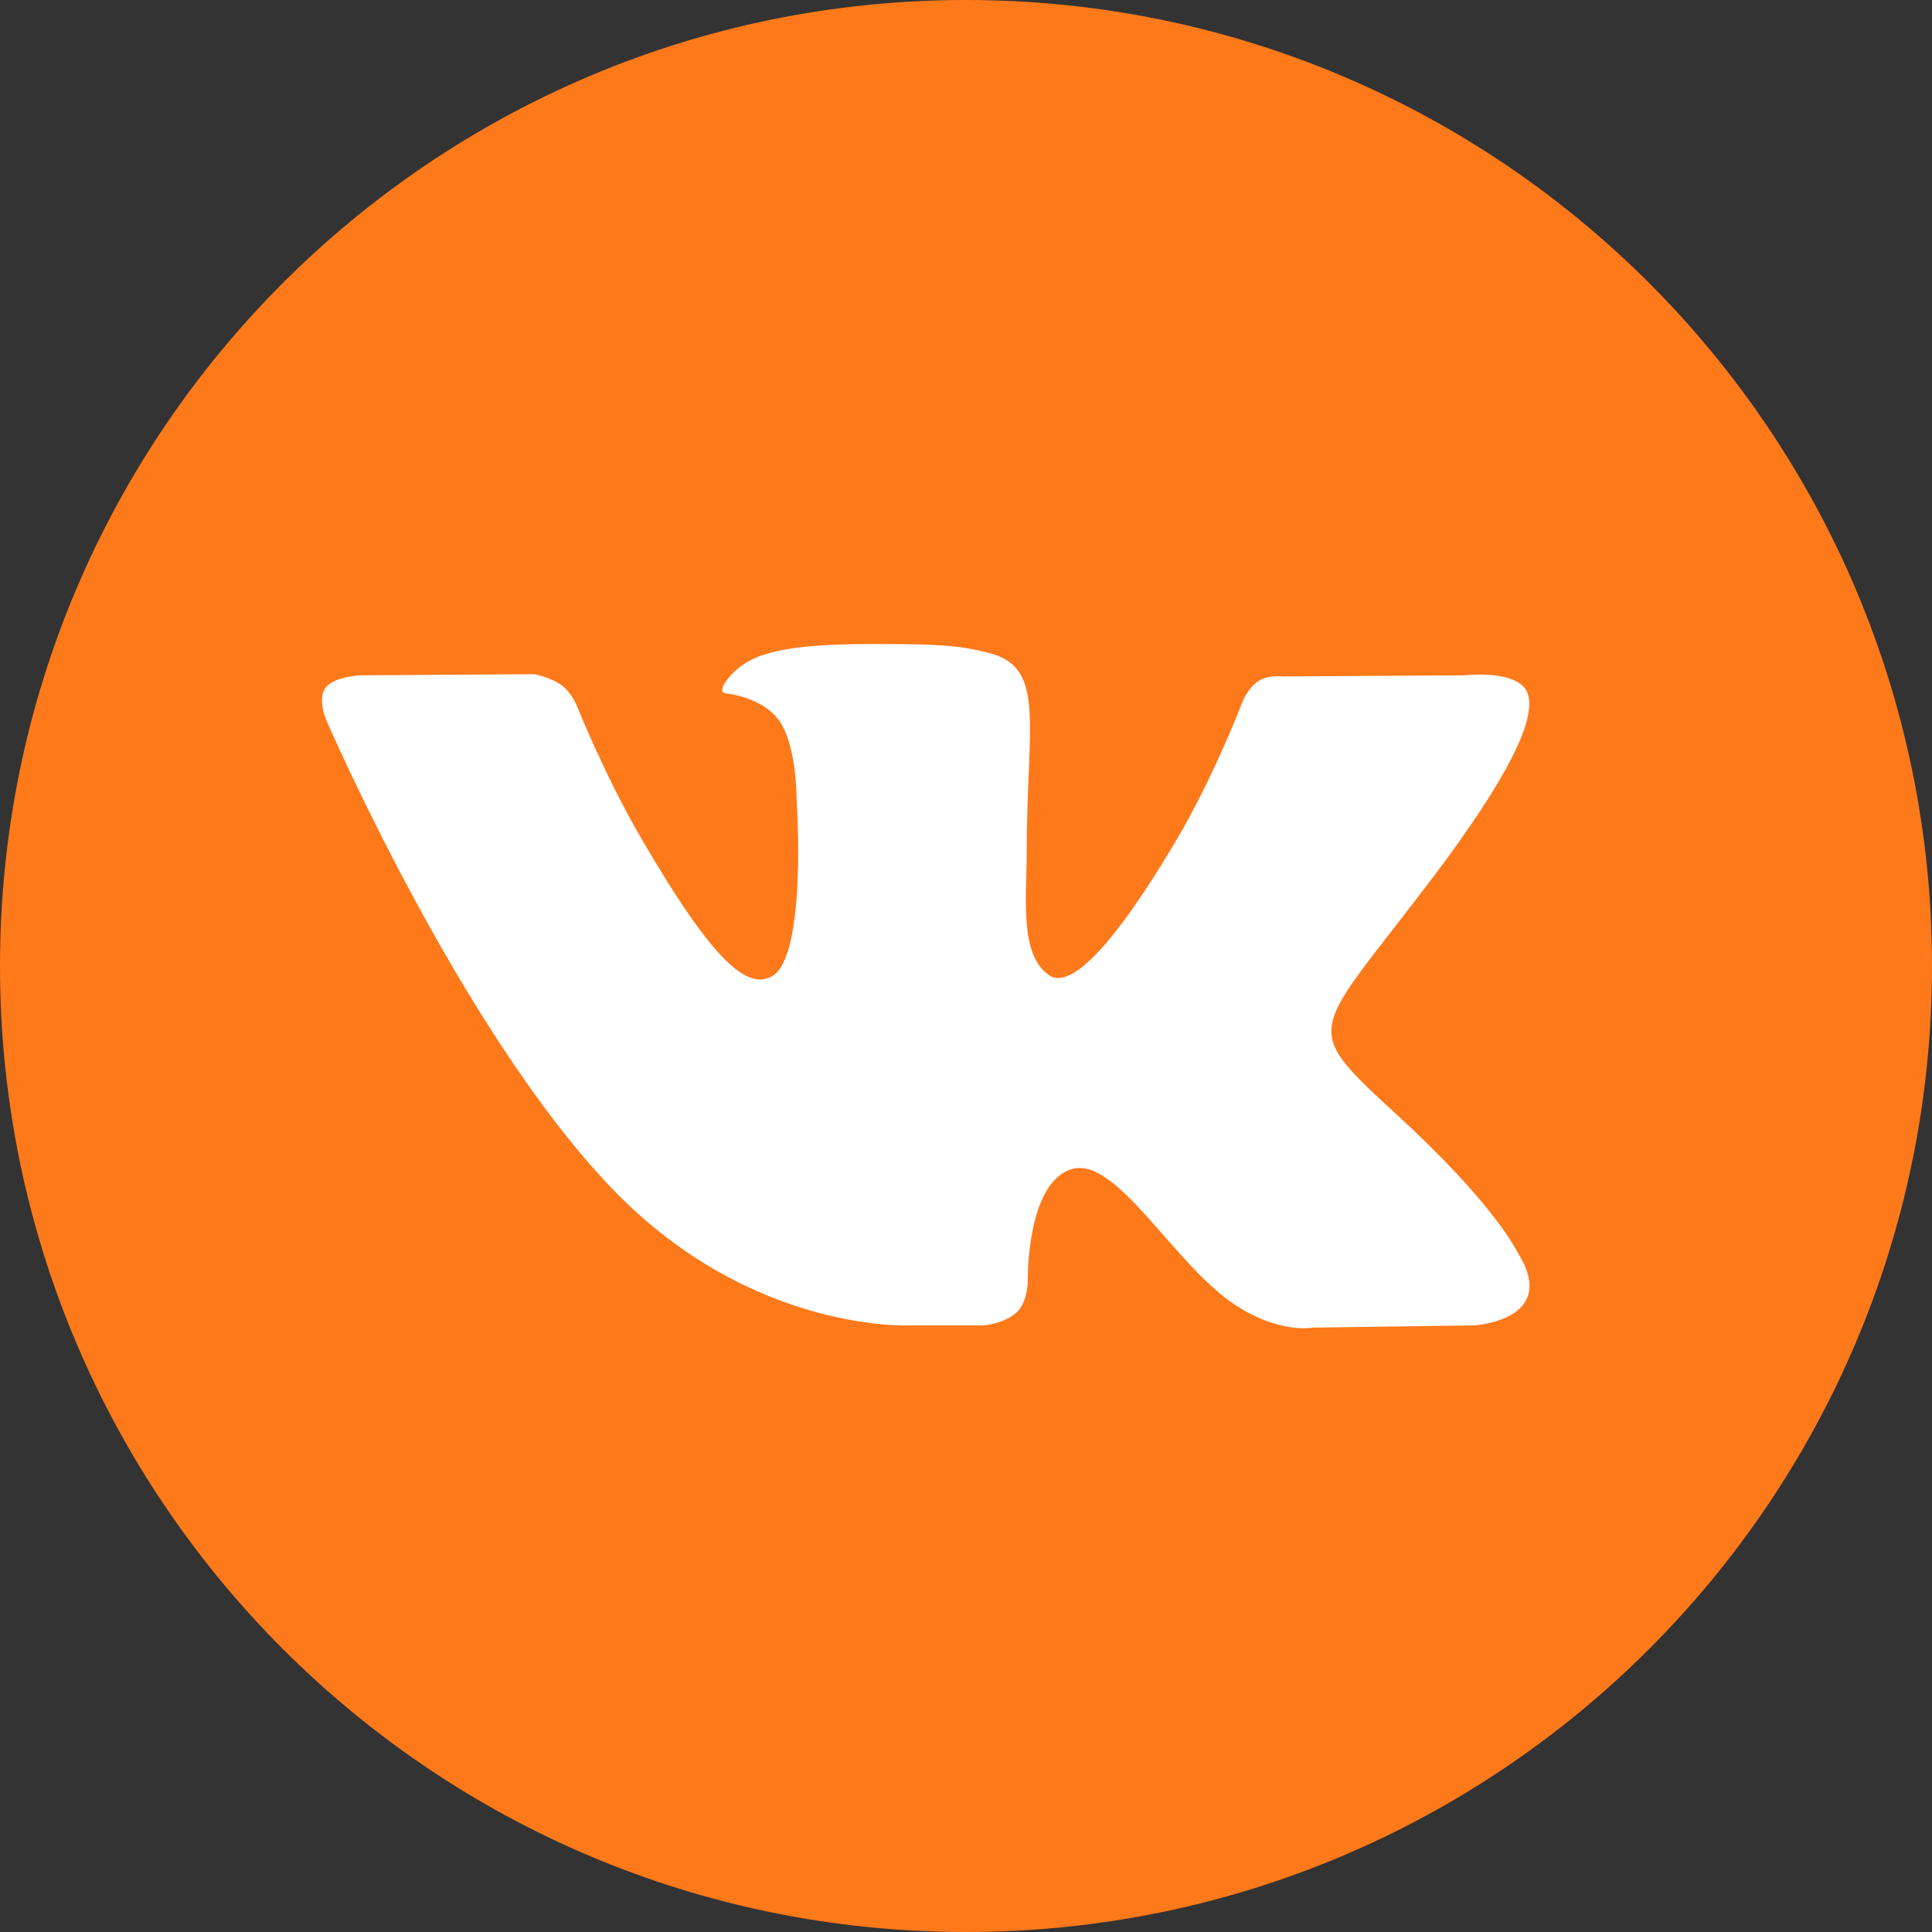
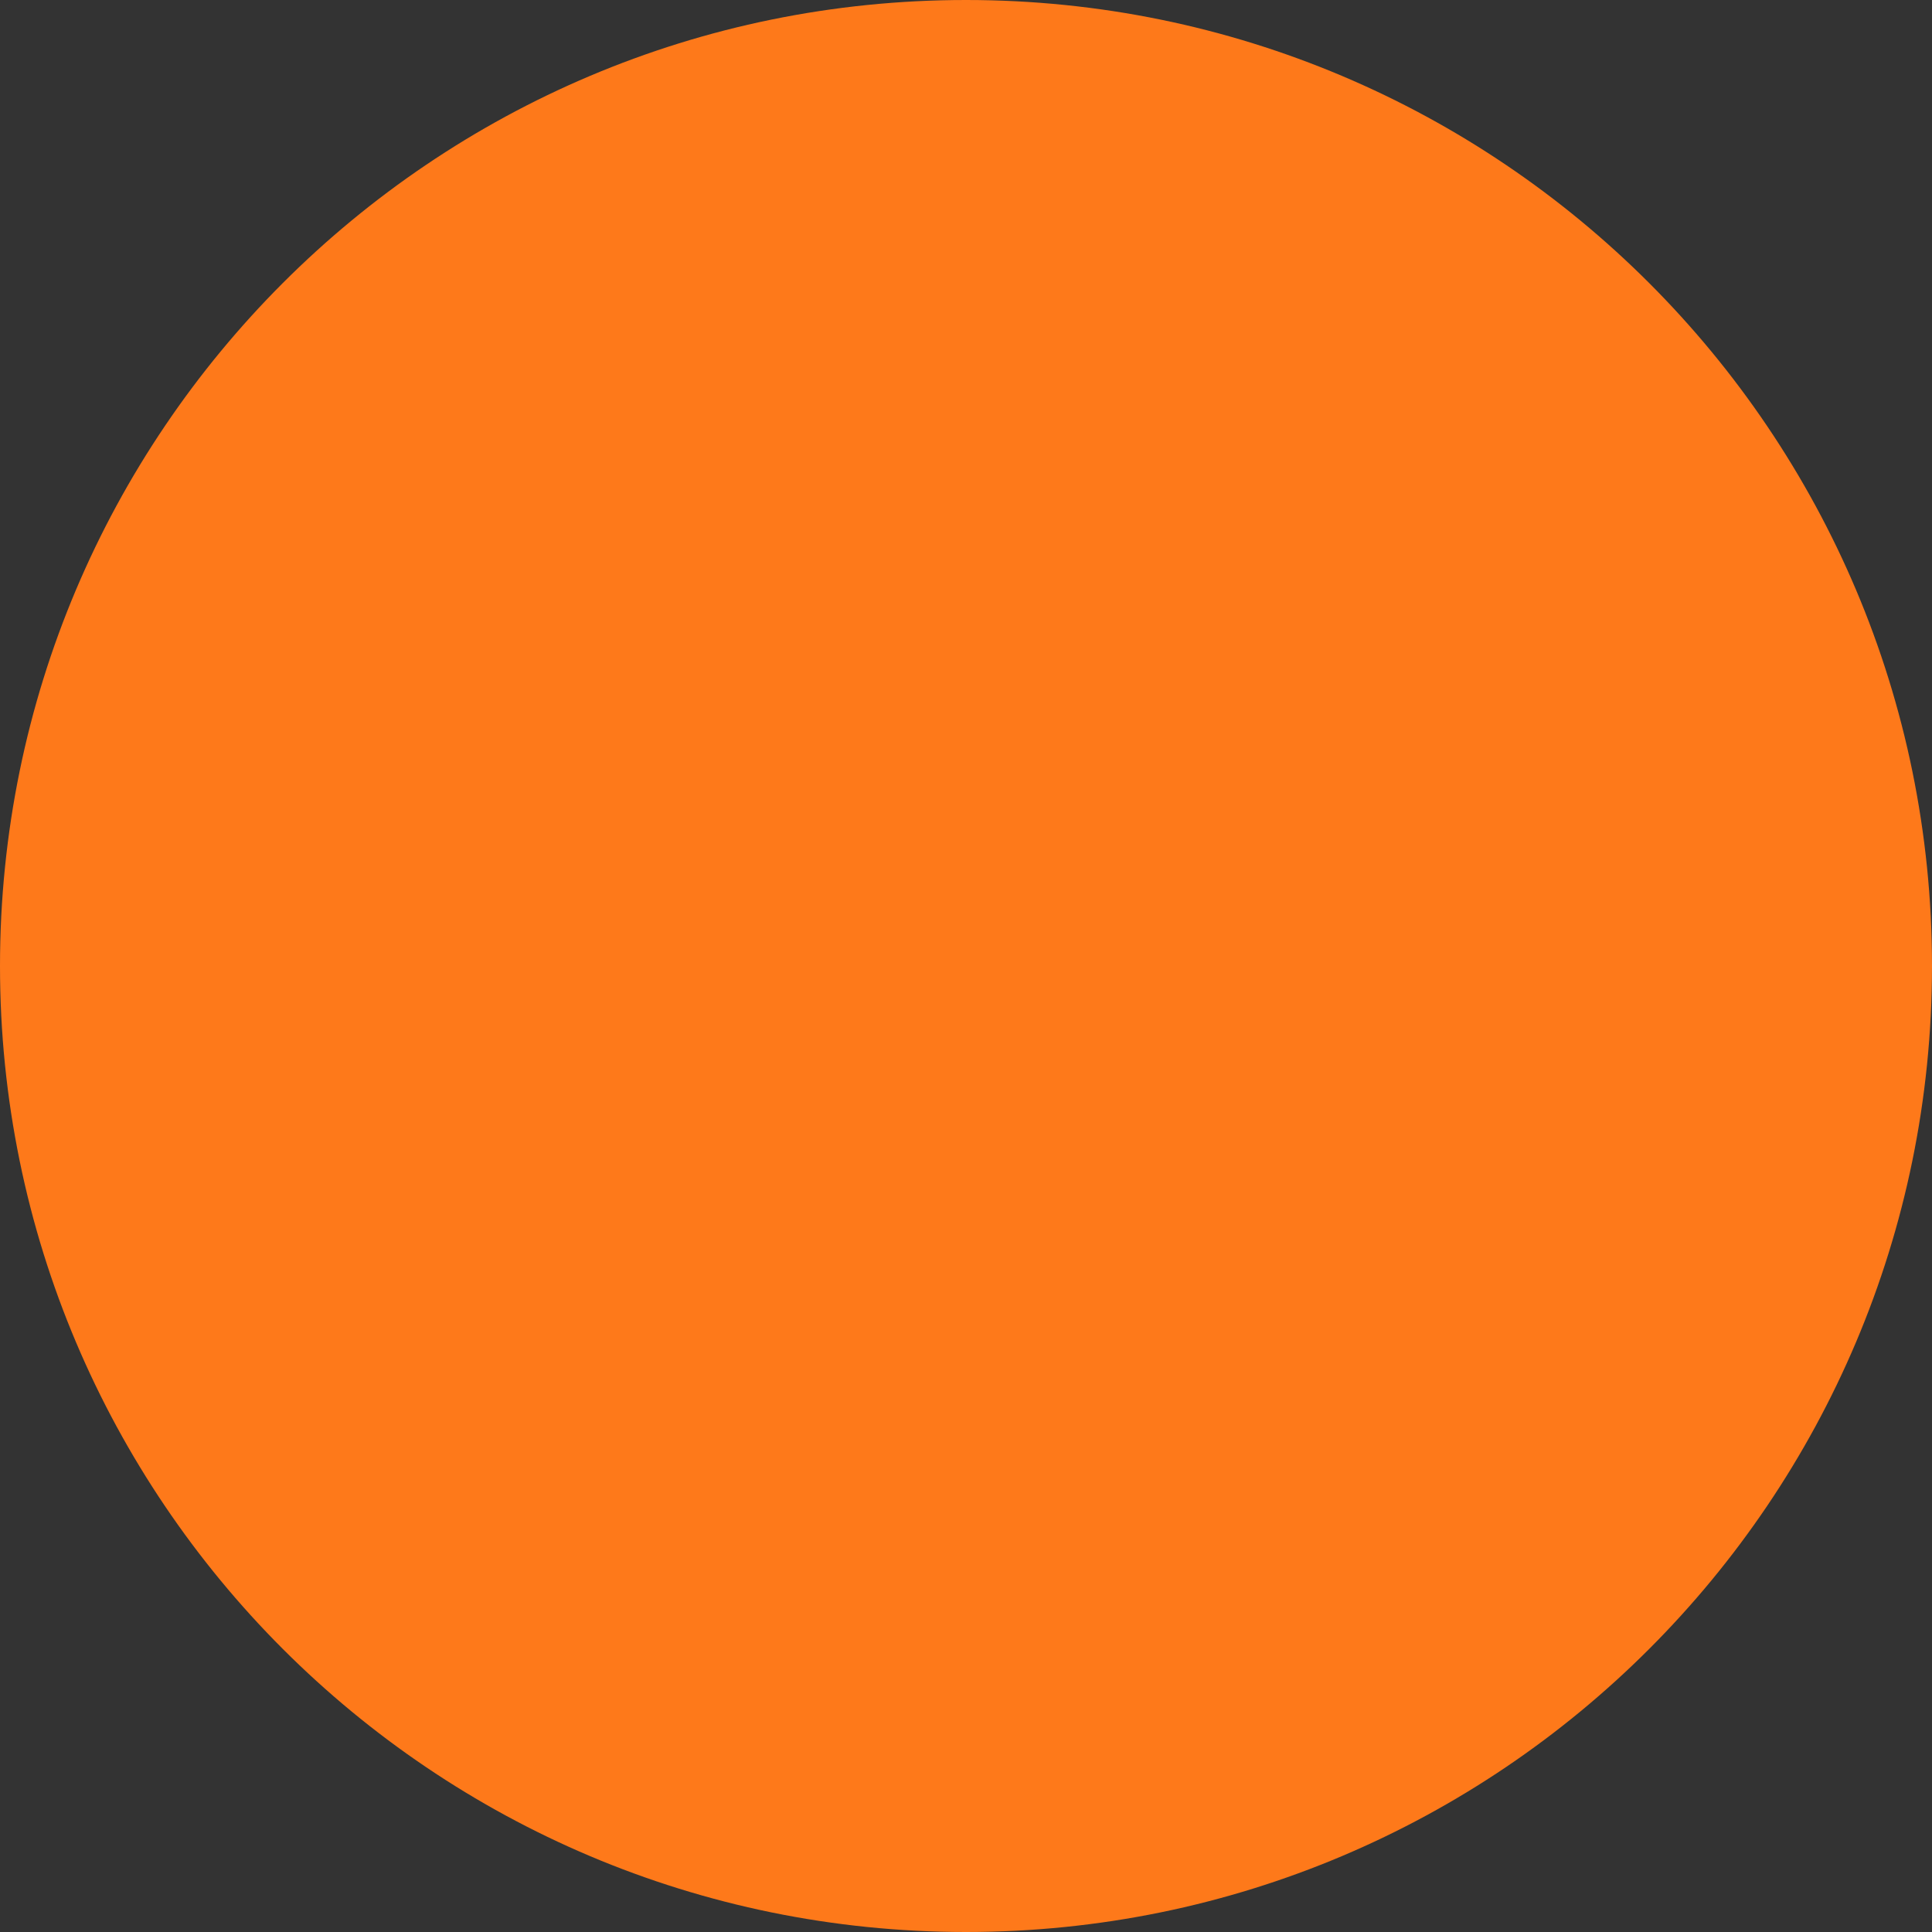
<svg xmlns="http://www.w3.org/2000/svg" xmlns:xlink="http://www.w3.org/1999/xlink" width="48" height="48" viewBox="0 0 48 48" version="1.1">
  <rect x="0" y="0" width="48" height="48" fill="#333333" stroke="none" />
  <title>UI kit</title>
  <desc>Created using Figma</desc>
  <g id="Canvas" transform="translate(394 -468)">
    <g id="Oval 2 Copy 3.3">
      <use xlink:href="#path0_fill" transform="translate(-394 468)" fill="#FE791A" />
    </g>
    <g id="Fill 1.1">
      <use xlink:href="#path1_fill" transform="translate(-386 484)" fill="#FFFFFF" />
    </g>
  </g>
  <defs>
    <path id="path0_fill" d="M 24 48C 37.255 48 48 37.255 48 24C 48 10.745 37.255 0 24 0C 10.745 0 0 10.745 0 24C 0 37.255 10.745 48 24 48Z" />
-     <path id="path1_fill" fill-rule="evenodd" d="M 14.678 16.929L 16.471 16.929C 16.471 16.929 17.013 16.869 17.29 16.573C 17.544 16.302 17.536 15.791 17.536 15.791C 17.536 15.791 17.501 13.401 18.617 13.049C 19.718 12.702 21.132 15.359 22.63 16.381C 23.763 17.154 24.624 16.984 24.624 16.984L 28.631 16.929C 28.631 16.929 30.726 16.8 29.733 15.164C 29.651 15.03 29.154 13.953 26.753 11.74C 24.241 9.424 24.578 9.799 27.604 5.793C 29.447 3.353 30.184 1.863 29.953 1.226C 29.734 0.618 28.379 0.778 28.379 0.778L 23.868 0.806C 23.868 0.806 23.533 0.761 23.285 0.908C 23.043 1.052 22.887 1.389 22.887 1.389C 22.887 1.389 22.173 3.277 21.221 4.882C 19.212 8.27 18.409 8.45 18.081 8.239C 17.317 7.749 17.508 6.269 17.508 5.218C 17.508 1.935 18.009 0.566 16.532 0.212C 16.041 0.094 15.68 0.016 14.426 0.004C 12.816 -0.013 11.454 0.009 10.683 0.384C 10.17 0.634 9.774 1.19 10.015 1.222C 10.313 1.261 10.989 1.403 11.346 1.887C 11.809 2.511 11.793 3.914 11.793 3.914C 11.793 3.914 12.058 7.779 11.172 8.259C 10.564 8.588 9.73 7.916 7.939 4.842C 7.022 3.268 6.329 1.528 6.329 1.528C 6.329 1.528 6.196 1.202 5.957 1.028C 5.668 0.817 5.264 0.75 5.264 0.75L 0.978 0.778C 0.978 0.778 0.334 0.796 0.098 1.074C -0.112 1.322 0.081 1.833 0.081 1.833C 0.081 1.833 3.437 9.631 7.237 13.561C 10.722 17.165 14.678 16.929 14.678 16.929Z" />
  </defs>
</svg>